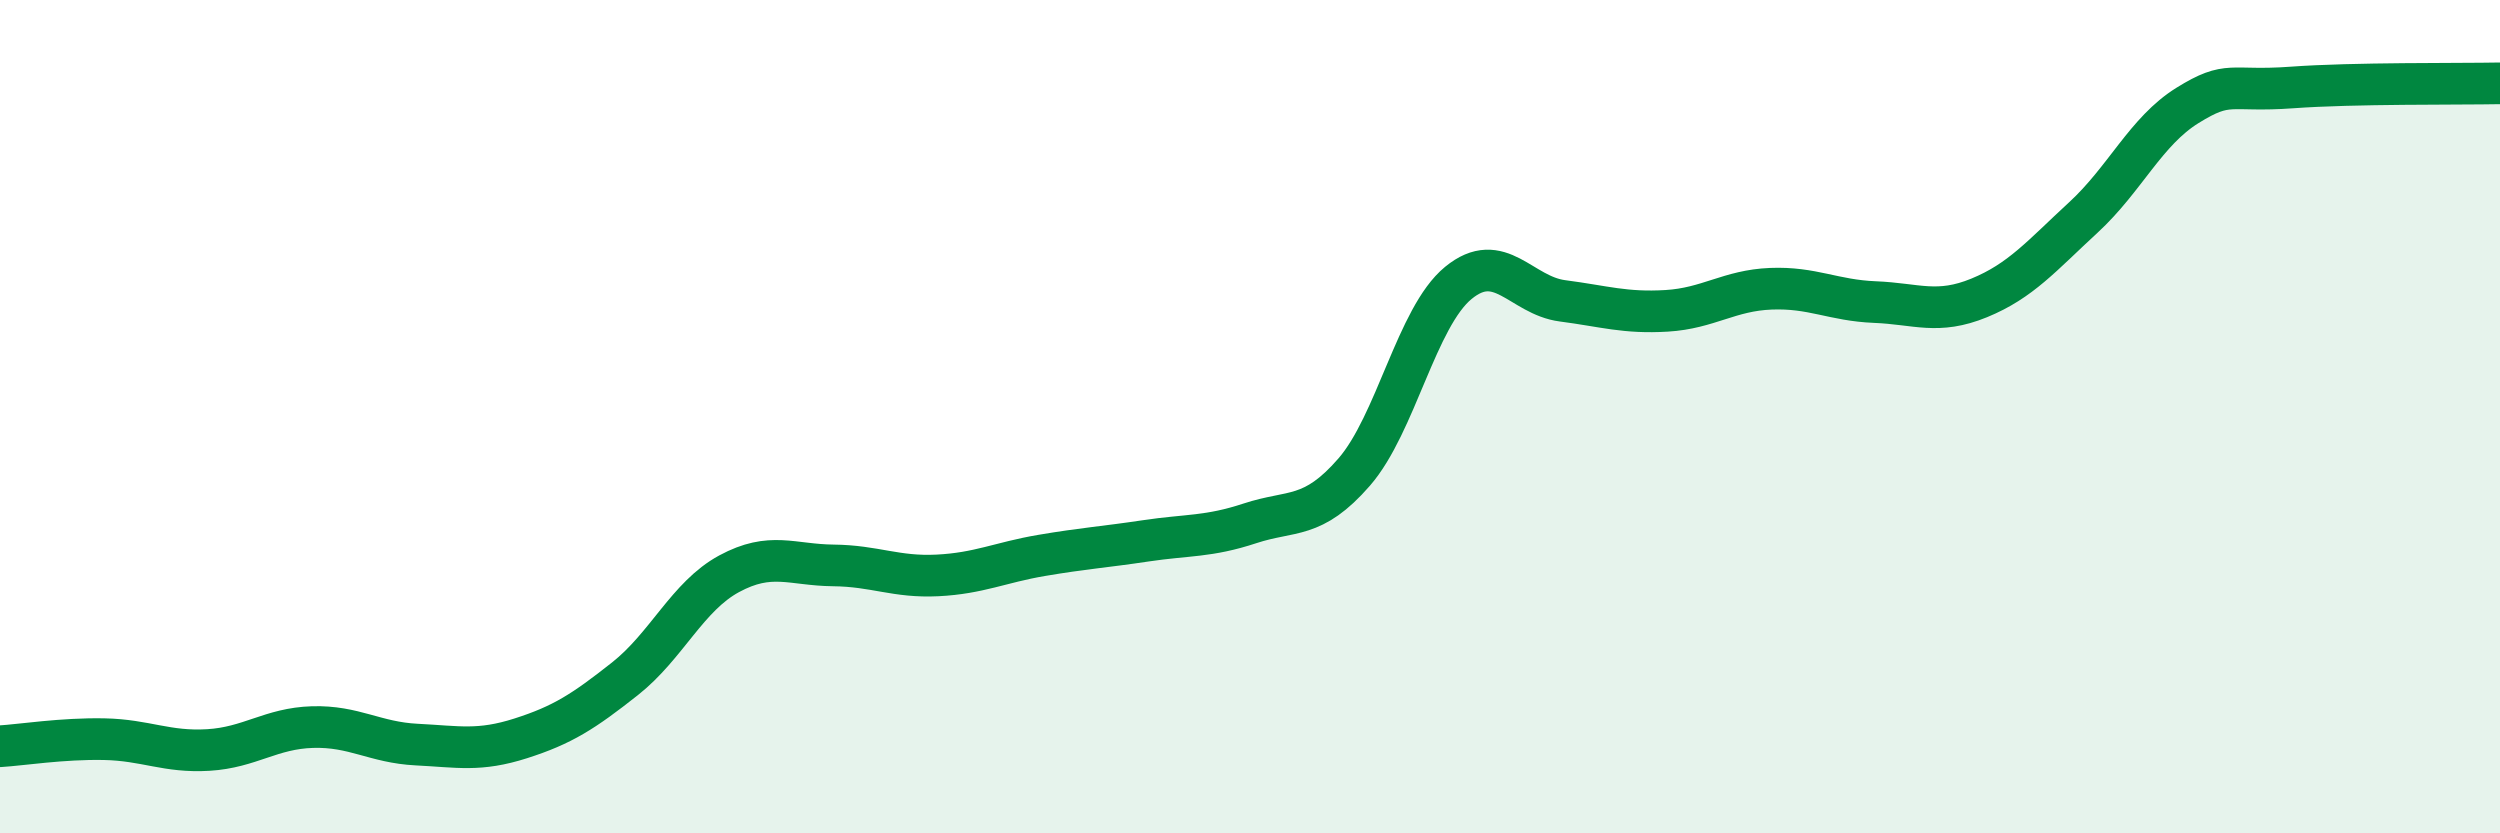
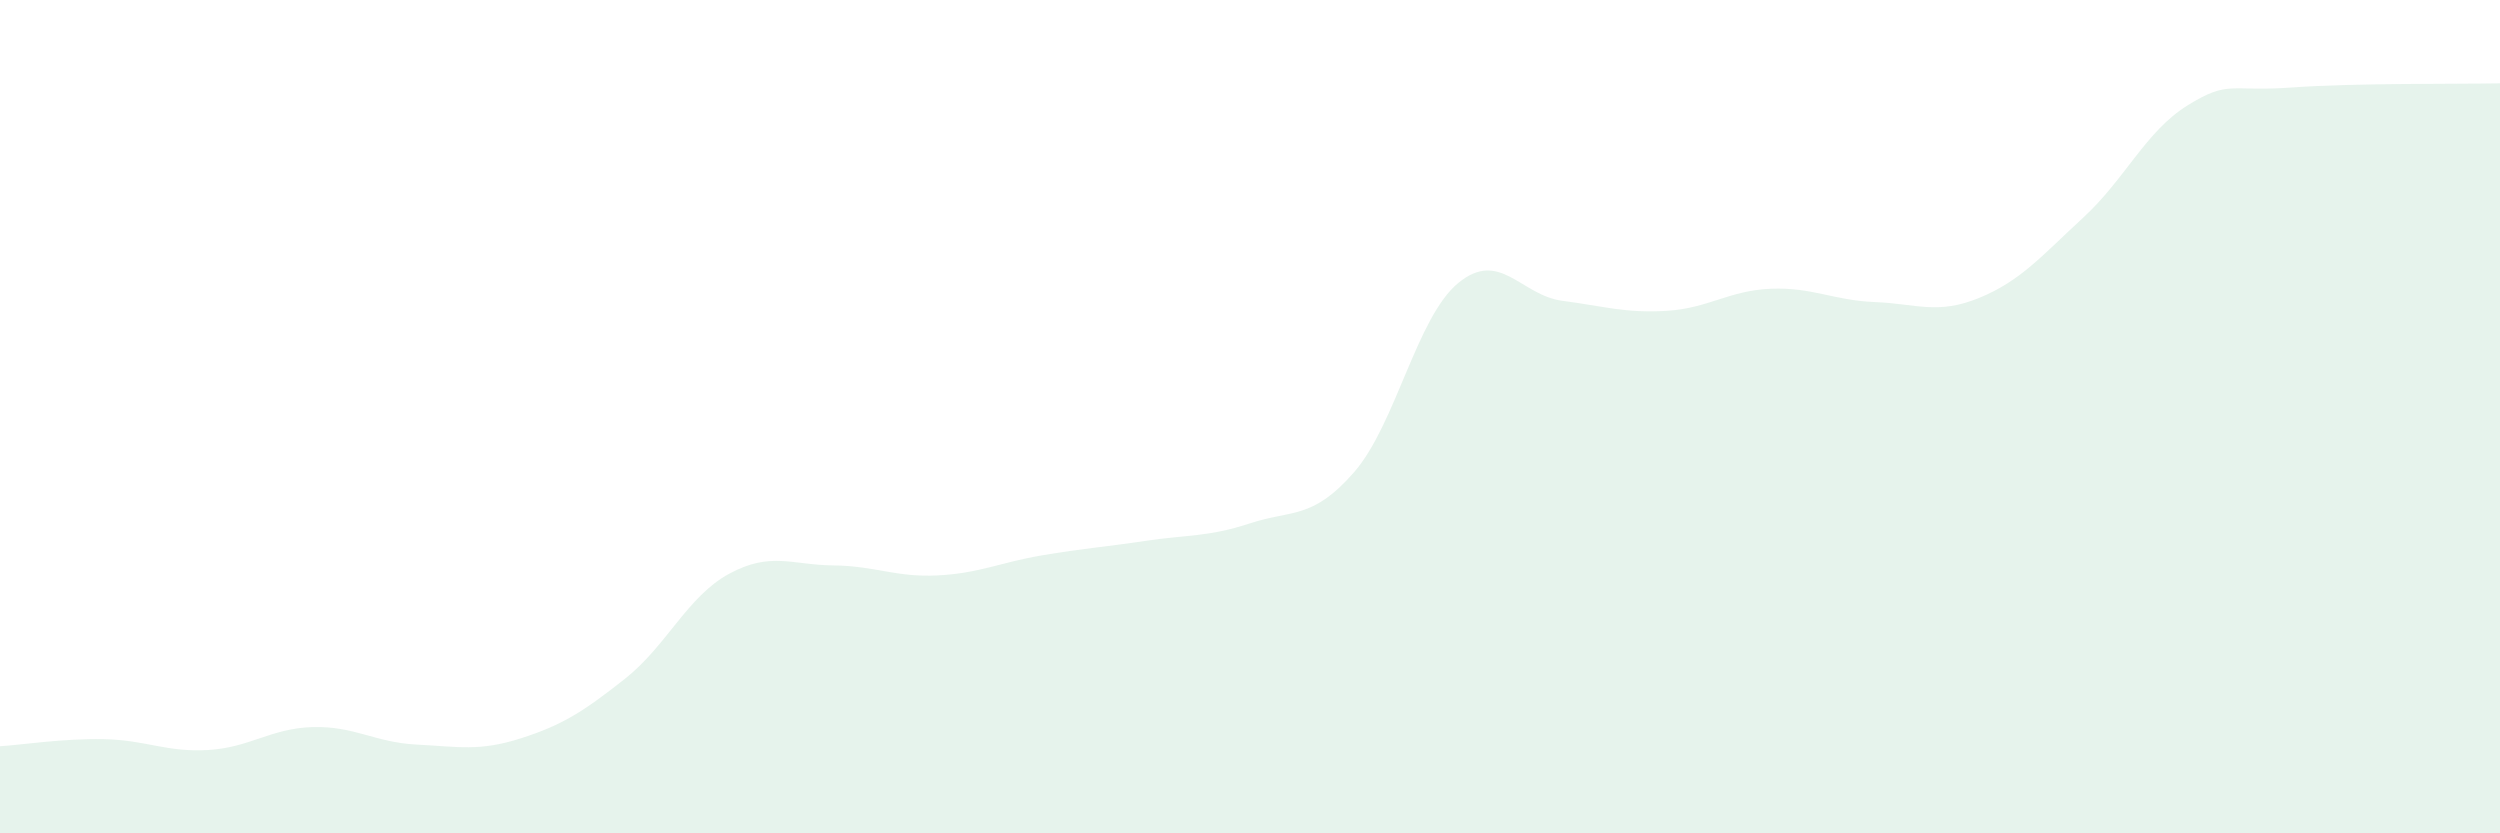
<svg xmlns="http://www.w3.org/2000/svg" width="60" height="20" viewBox="0 0 60 20">
  <path d="M 0,17.91 C 0.5,17.88 1.5,17.72 2.5,17.74 C 3.5,17.76 4,18.06 5,18 C 6,17.94 6.5,17.48 7.5,17.45 C 8.5,17.42 9,17.82 10,17.87 C 11,17.92 11.5,18.04 12.5,17.72 C 13.5,17.4 14,17.08 15,16.29 C 16,15.5 16.5,14.31 17.5,13.77 C 18.5,13.23 19,13.56 20,13.57 C 21,13.58 21.5,13.86 22.5,13.81 C 23.5,13.76 24,13.5 25,13.33 C 26,13.16 26.5,13.13 27.5,12.98 C 28.5,12.83 29,12.89 30,12.56 C 31,12.23 31.5,12.48 32.5,11.33 C 33.5,10.18 34,7.61 35,6.79 C 36,5.97 36.5,7.09 37.5,7.22 C 38.5,7.35 39,7.52 40,7.46 C 41,7.4 41.5,6.97 42.5,6.93 C 43.5,6.89 44,7.21 45,7.25 C 46,7.29 46.5,7.56 47.5,7.15 C 48.5,6.74 49,6.14 50,5.22 C 51,4.3 51.5,3.15 52.5,2.53 C 53.5,1.91 53.5,2.21 55,2.1 C 56.5,1.99 59,2.02 60,2L60 20L0 20Z" fill="#008740" opacity="0.1" stroke-linecap="round" stroke-linejoin="round" />
-   <path d="M 0,17.91 C 0.5,17.88 1.5,17.72 2.5,17.74 C 3.5,17.76 4,18.06 5,18 C 6,17.94 6.5,17.48 7.5,17.45 C 8.5,17.42 9,17.82 10,17.87 C 11,17.92 11.5,18.04 12.5,17.72 C 13.5,17.4 14,17.08 15,16.29 C 16,15.5 16.5,14.31 17.5,13.77 C 18.5,13.23 19,13.56 20,13.57 C 21,13.58 21.5,13.86 22.5,13.81 C 23.5,13.76 24,13.5 25,13.33 C 26,13.16 26.5,13.13 27.5,12.98 C 28.5,12.83 29,12.89 30,12.56 C 31,12.23 31.5,12.48 32.5,11.33 C 33.5,10.18 34,7.61 35,6.79 C 36,5.97 36.5,7.09 37.5,7.22 C 38.5,7.35 39,7.52 40,7.46 C 41,7.4 41.5,6.97 42.5,6.93 C 43.5,6.89 44,7.21 45,7.25 C 46,7.29 46.5,7.56 47.5,7.15 C 48.5,6.74 49,6.14 50,5.22 C 51,4.3 51.5,3.15 52.5,2.53 C 53.5,1.91 53.5,2.21 55,2.1 C 56.5,1.99 59,2.02 60,2" stroke="#008740" stroke-width="1" fill="none" stroke-linecap="round" stroke-linejoin="round" />
</svg>